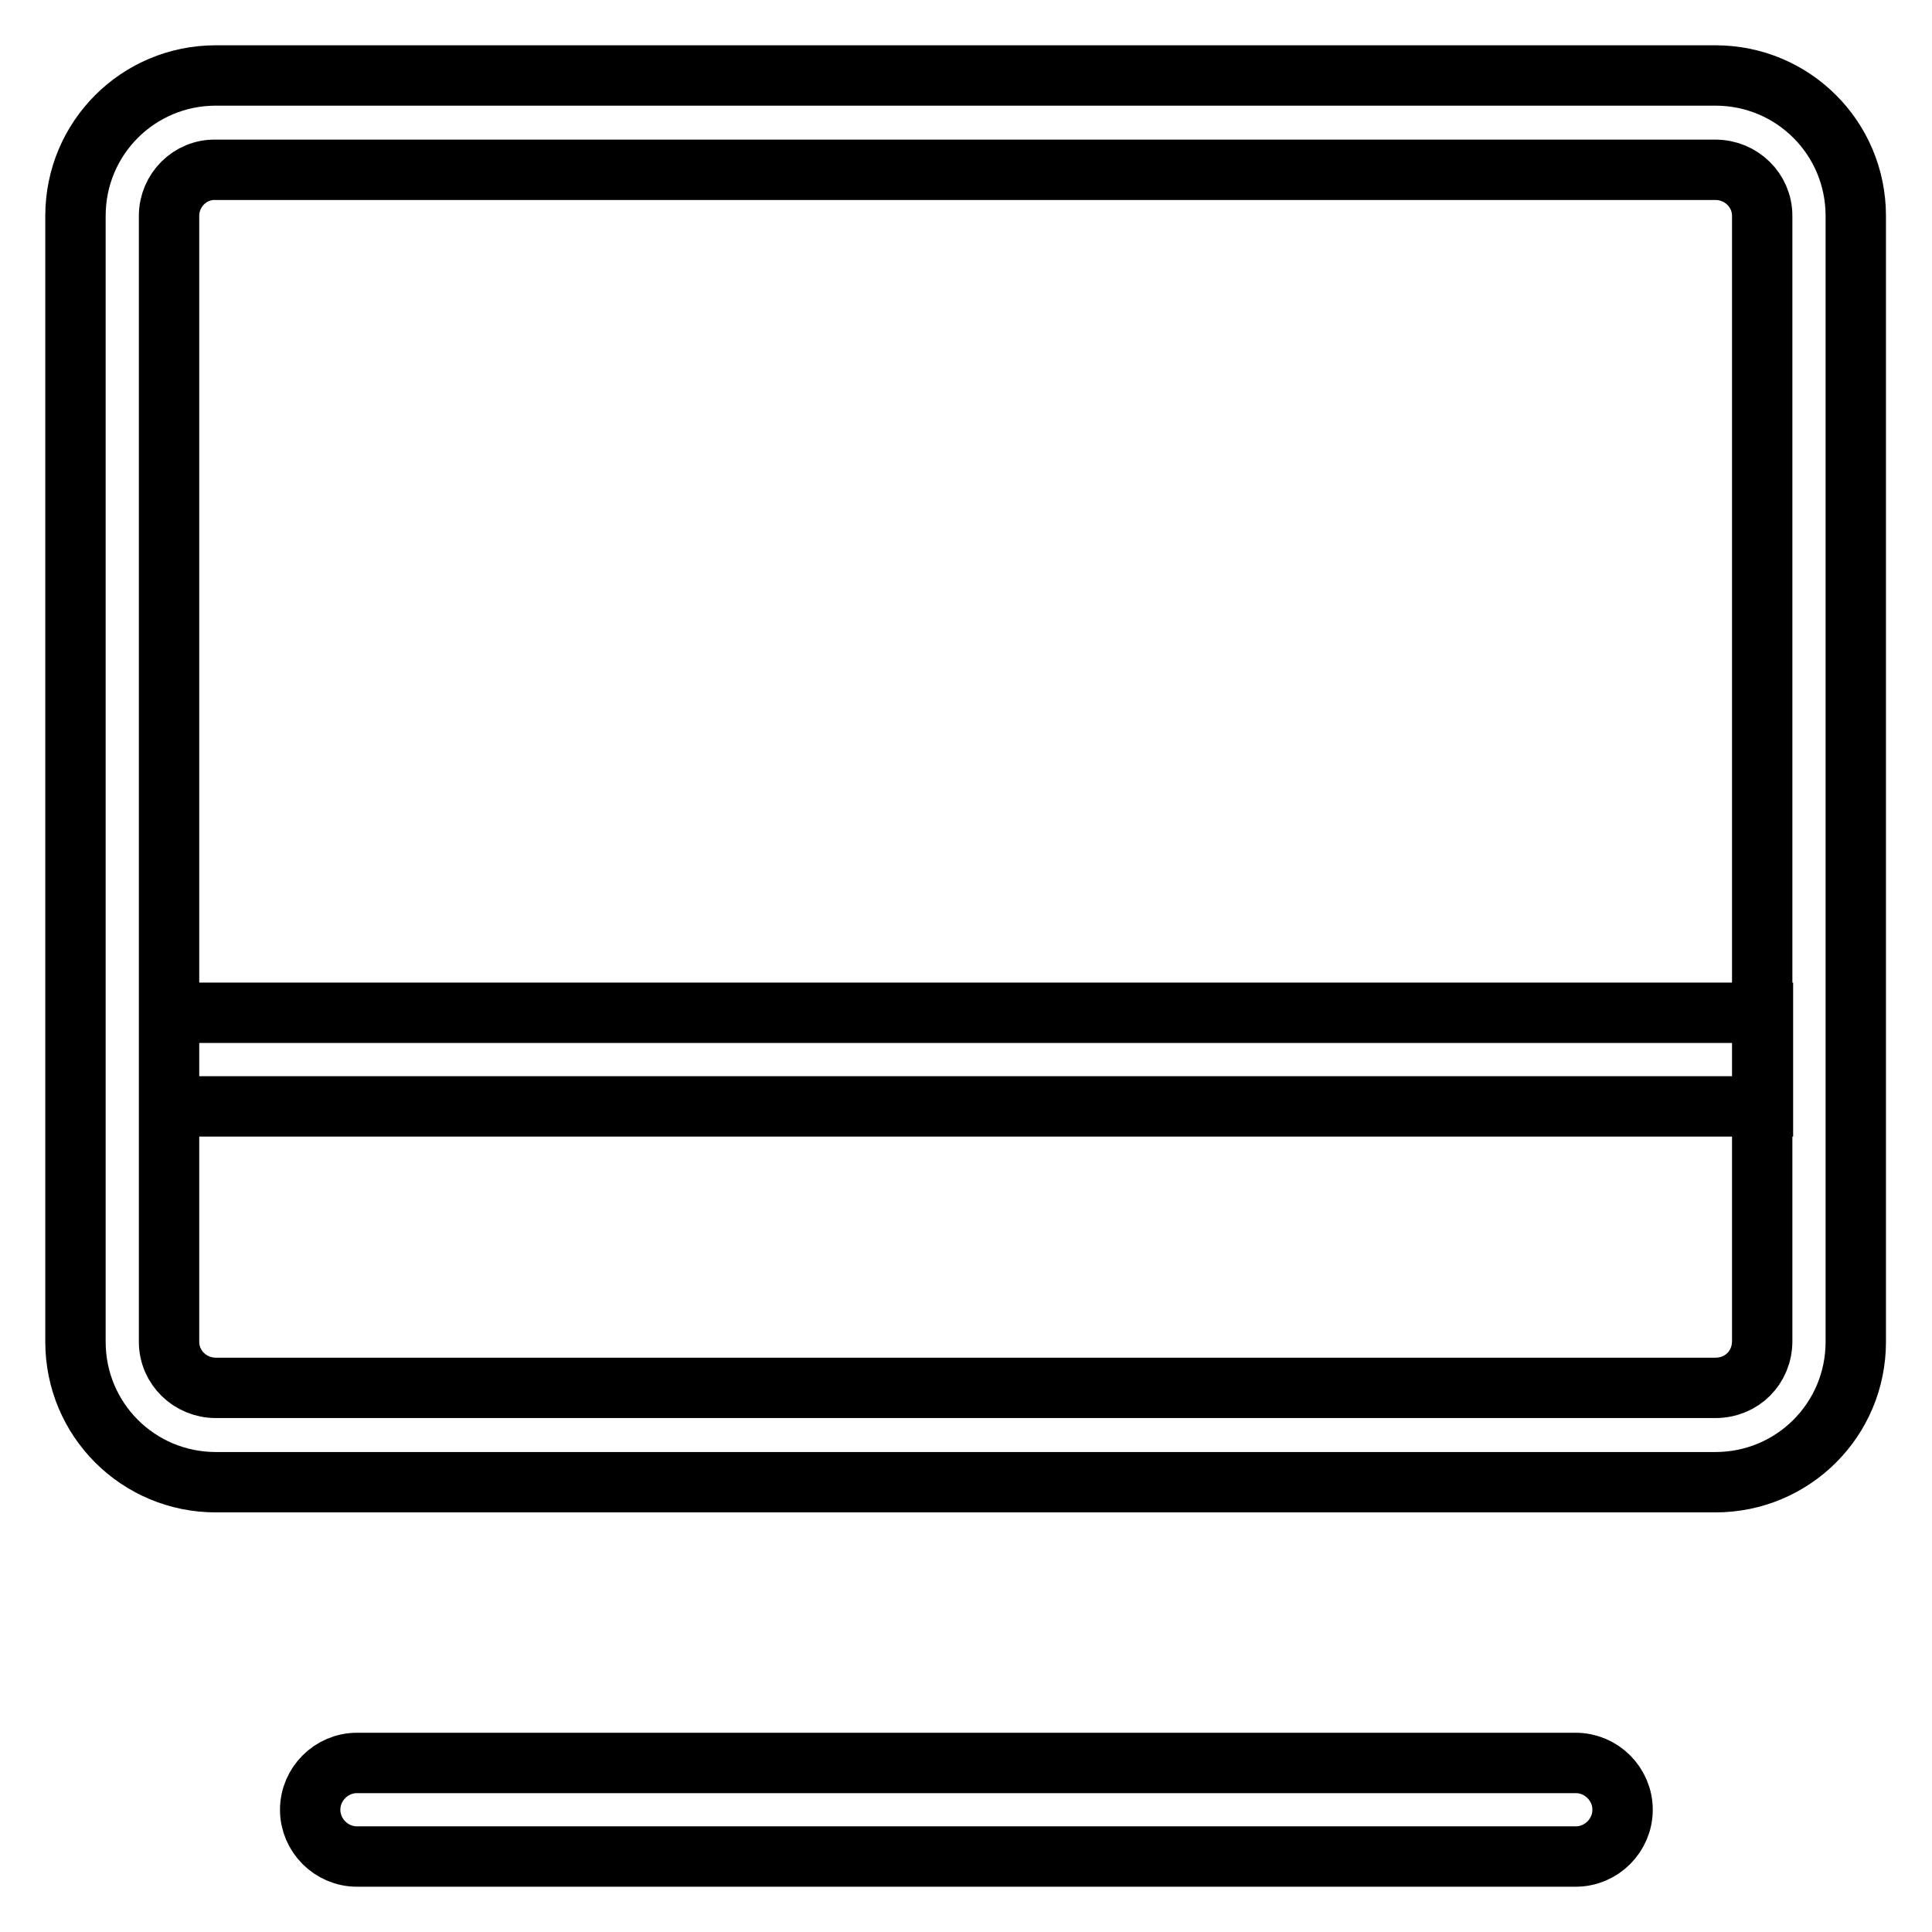
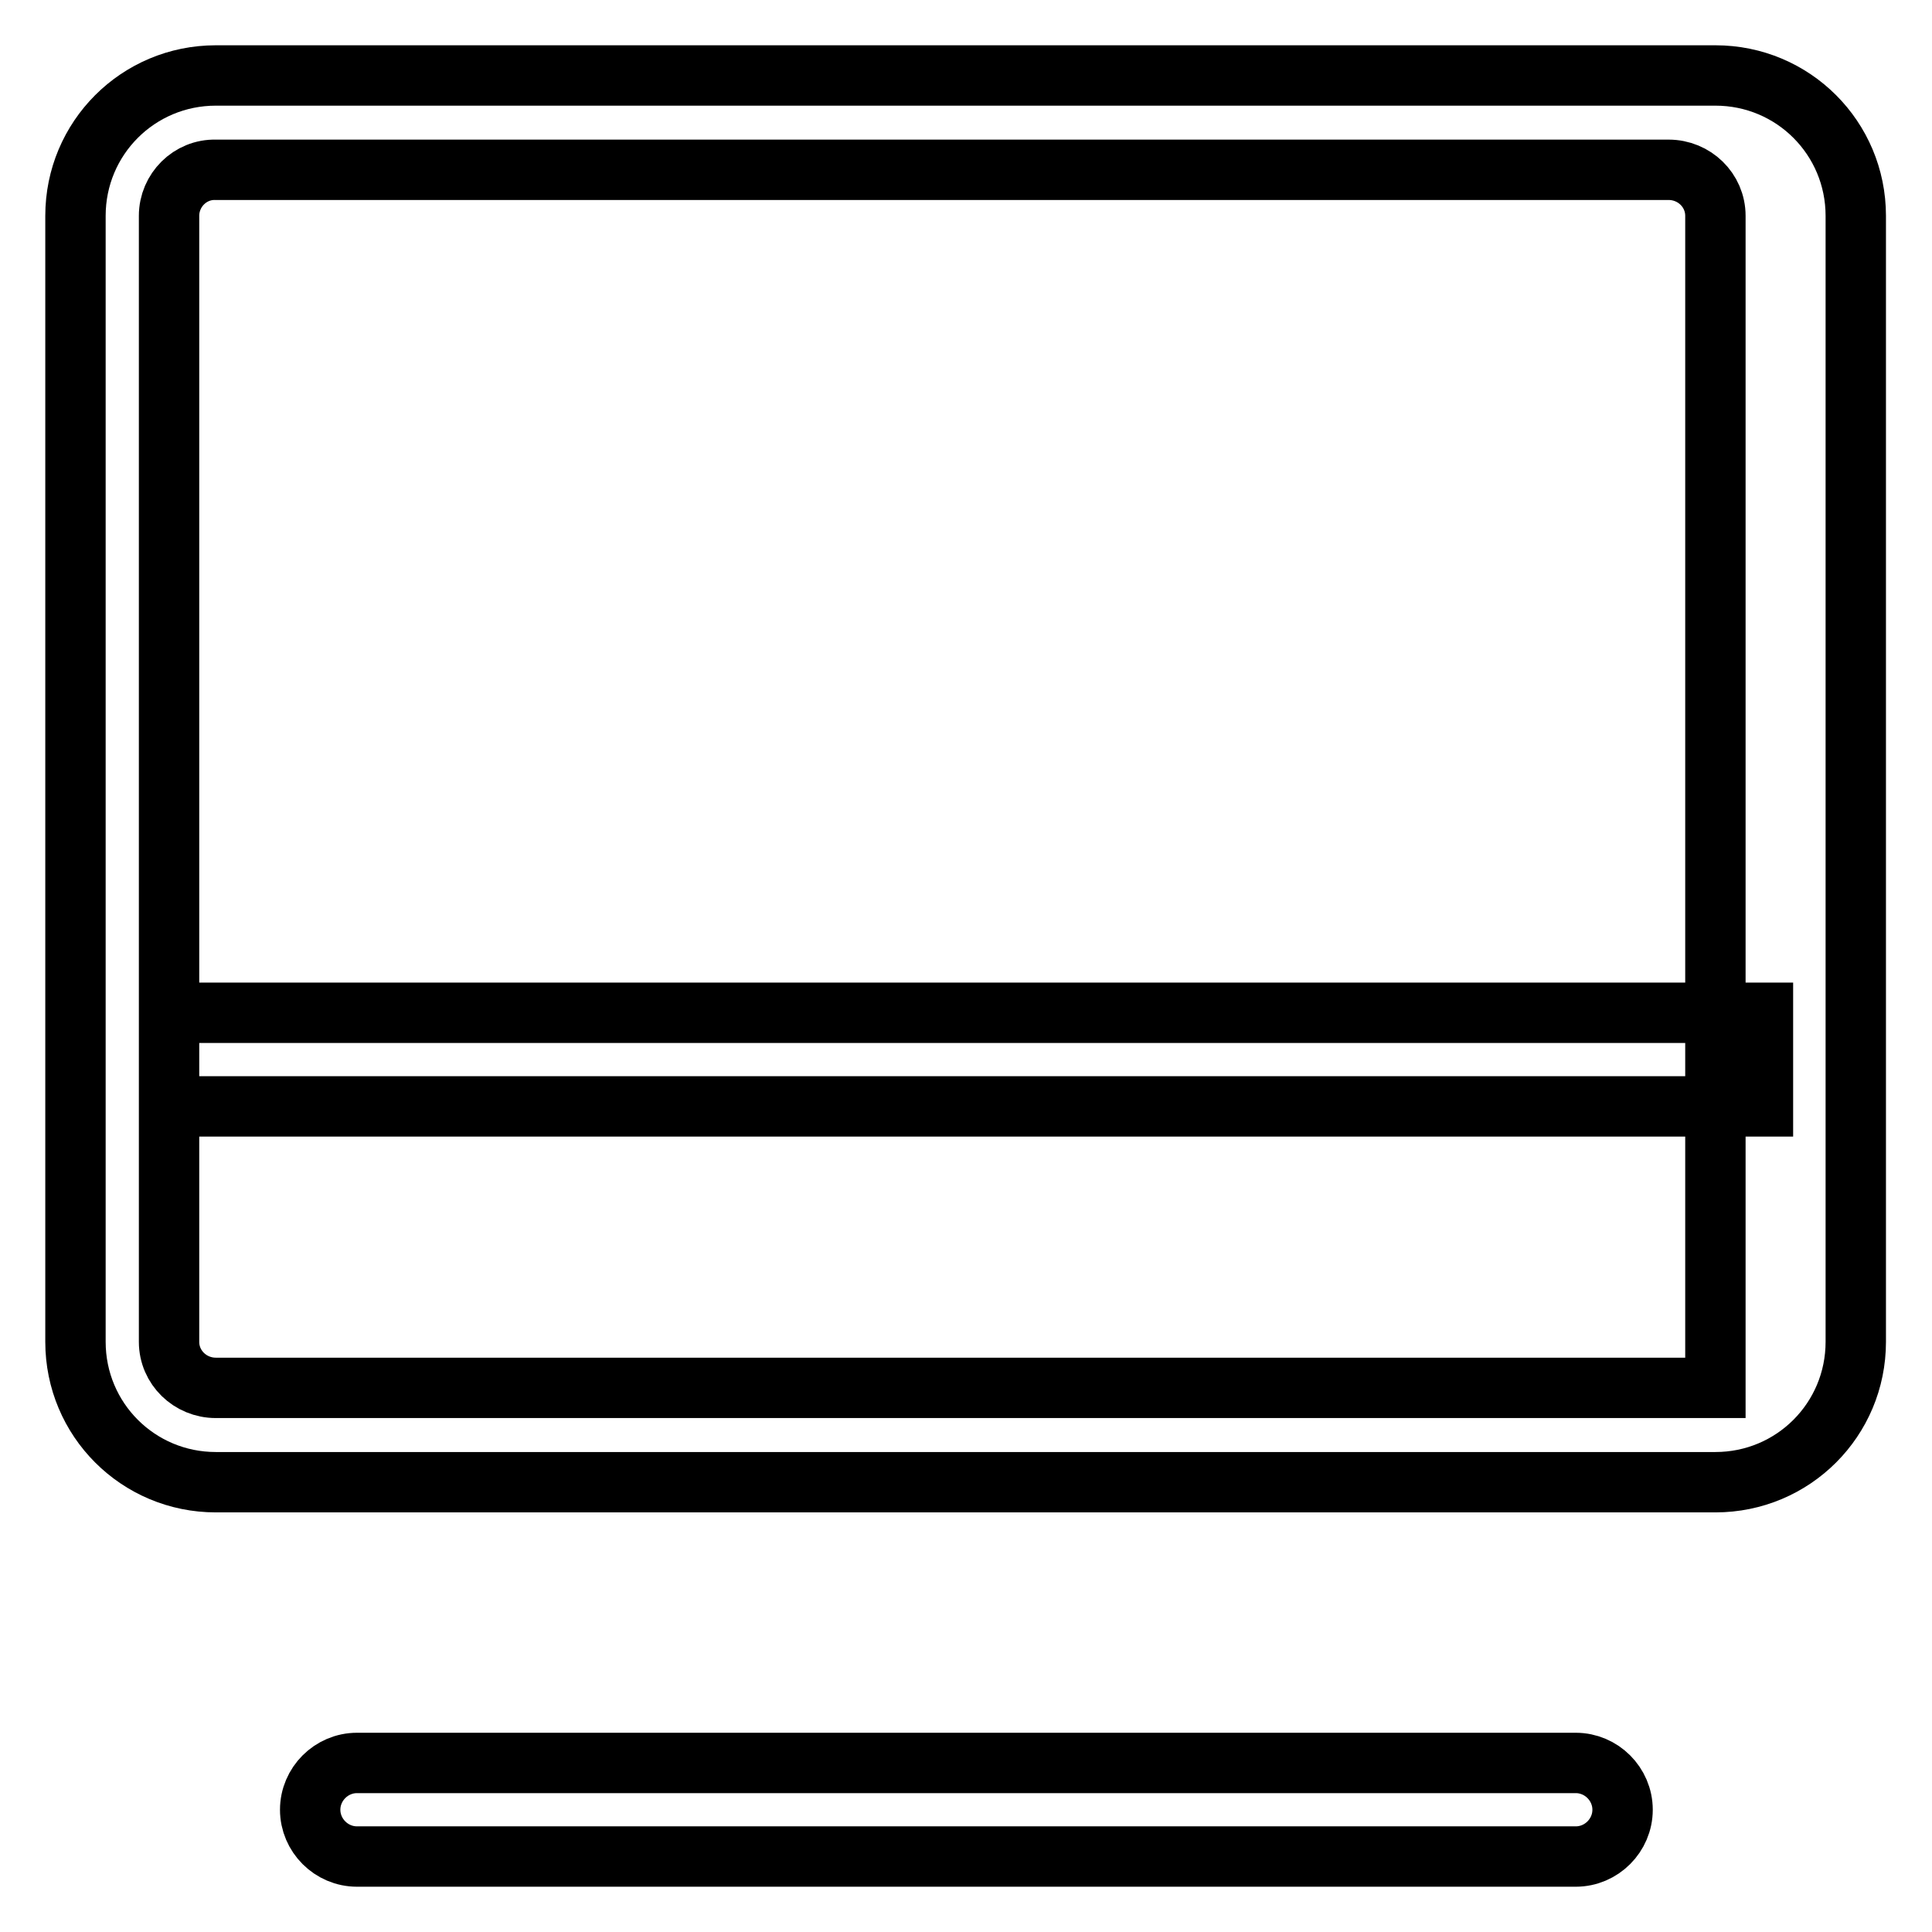
<svg xmlns="http://www.w3.org/2000/svg" version="1.1" x="0px" y="0px" viewBox="0 0 256 256" enable-background="new 0 0 256 256" xml:space="preserve">
  <g>
-     <path stroke-width="8" fill-opacity="0" stroke="#000000" d="M47.3,246c-3.4,0-6.2-2.8-6.2-6.2s2.8-6.2,6.2-6.2h161.5c3.4,0,6.2,2.8,6.2,6.2s-2.8,6.2-6.2,6.2l0,0H47.3z  M10,28.6C10,18.3,18.3,10,28.6,10c0,0,0,0,0,0h198.7c10.3,0,18.6,8.3,18.6,18.6v149.2c0,10.3-8.3,18.6-18.6,18.6c0,0,0,0,0,0H28.6 c-10.3,0-18.6-8.3-18.6-18.6V28.6L10,28.6z M22.4,28.6v149.2c0,3.4,2.8,6.1,6.2,6.1h198.7c3.5,0,6.2-2.7,6.2-6.2V28.6 c0-3.4-2.8-6.1-6.2-6.1H28.6C25.2,22.4,22.4,25.2,22.4,28.6L22.4,28.6z M22.4,146.6v-12.4h211.2v12.4H22.4z" />
+     <path stroke-width="8" fill-opacity="0" stroke="#000000" d="M47.3,246c-3.4,0-6.2-2.8-6.2-6.2s2.8-6.2,6.2-6.2h161.5c3.4,0,6.2,2.8,6.2,6.2s-2.8,6.2-6.2,6.2l0,0H47.3z  M10,28.6C10,18.3,18.3,10,28.6,10c0,0,0,0,0,0h198.7c10.3,0,18.6,8.3,18.6,18.6v149.2c0,10.3-8.3,18.6-18.6,18.6c0,0,0,0,0,0H28.6 c-10.3,0-18.6-8.3-18.6-18.6V28.6L10,28.6z M22.4,28.6v149.2c0,3.4,2.8,6.1,6.2,6.1h198.7V28.6 c0-3.4-2.8-6.1-6.2-6.1H28.6C25.2,22.4,22.4,25.2,22.4,28.6L22.4,28.6z M22.4,146.6v-12.4h211.2v12.4H22.4z" />
  </g>
</svg>